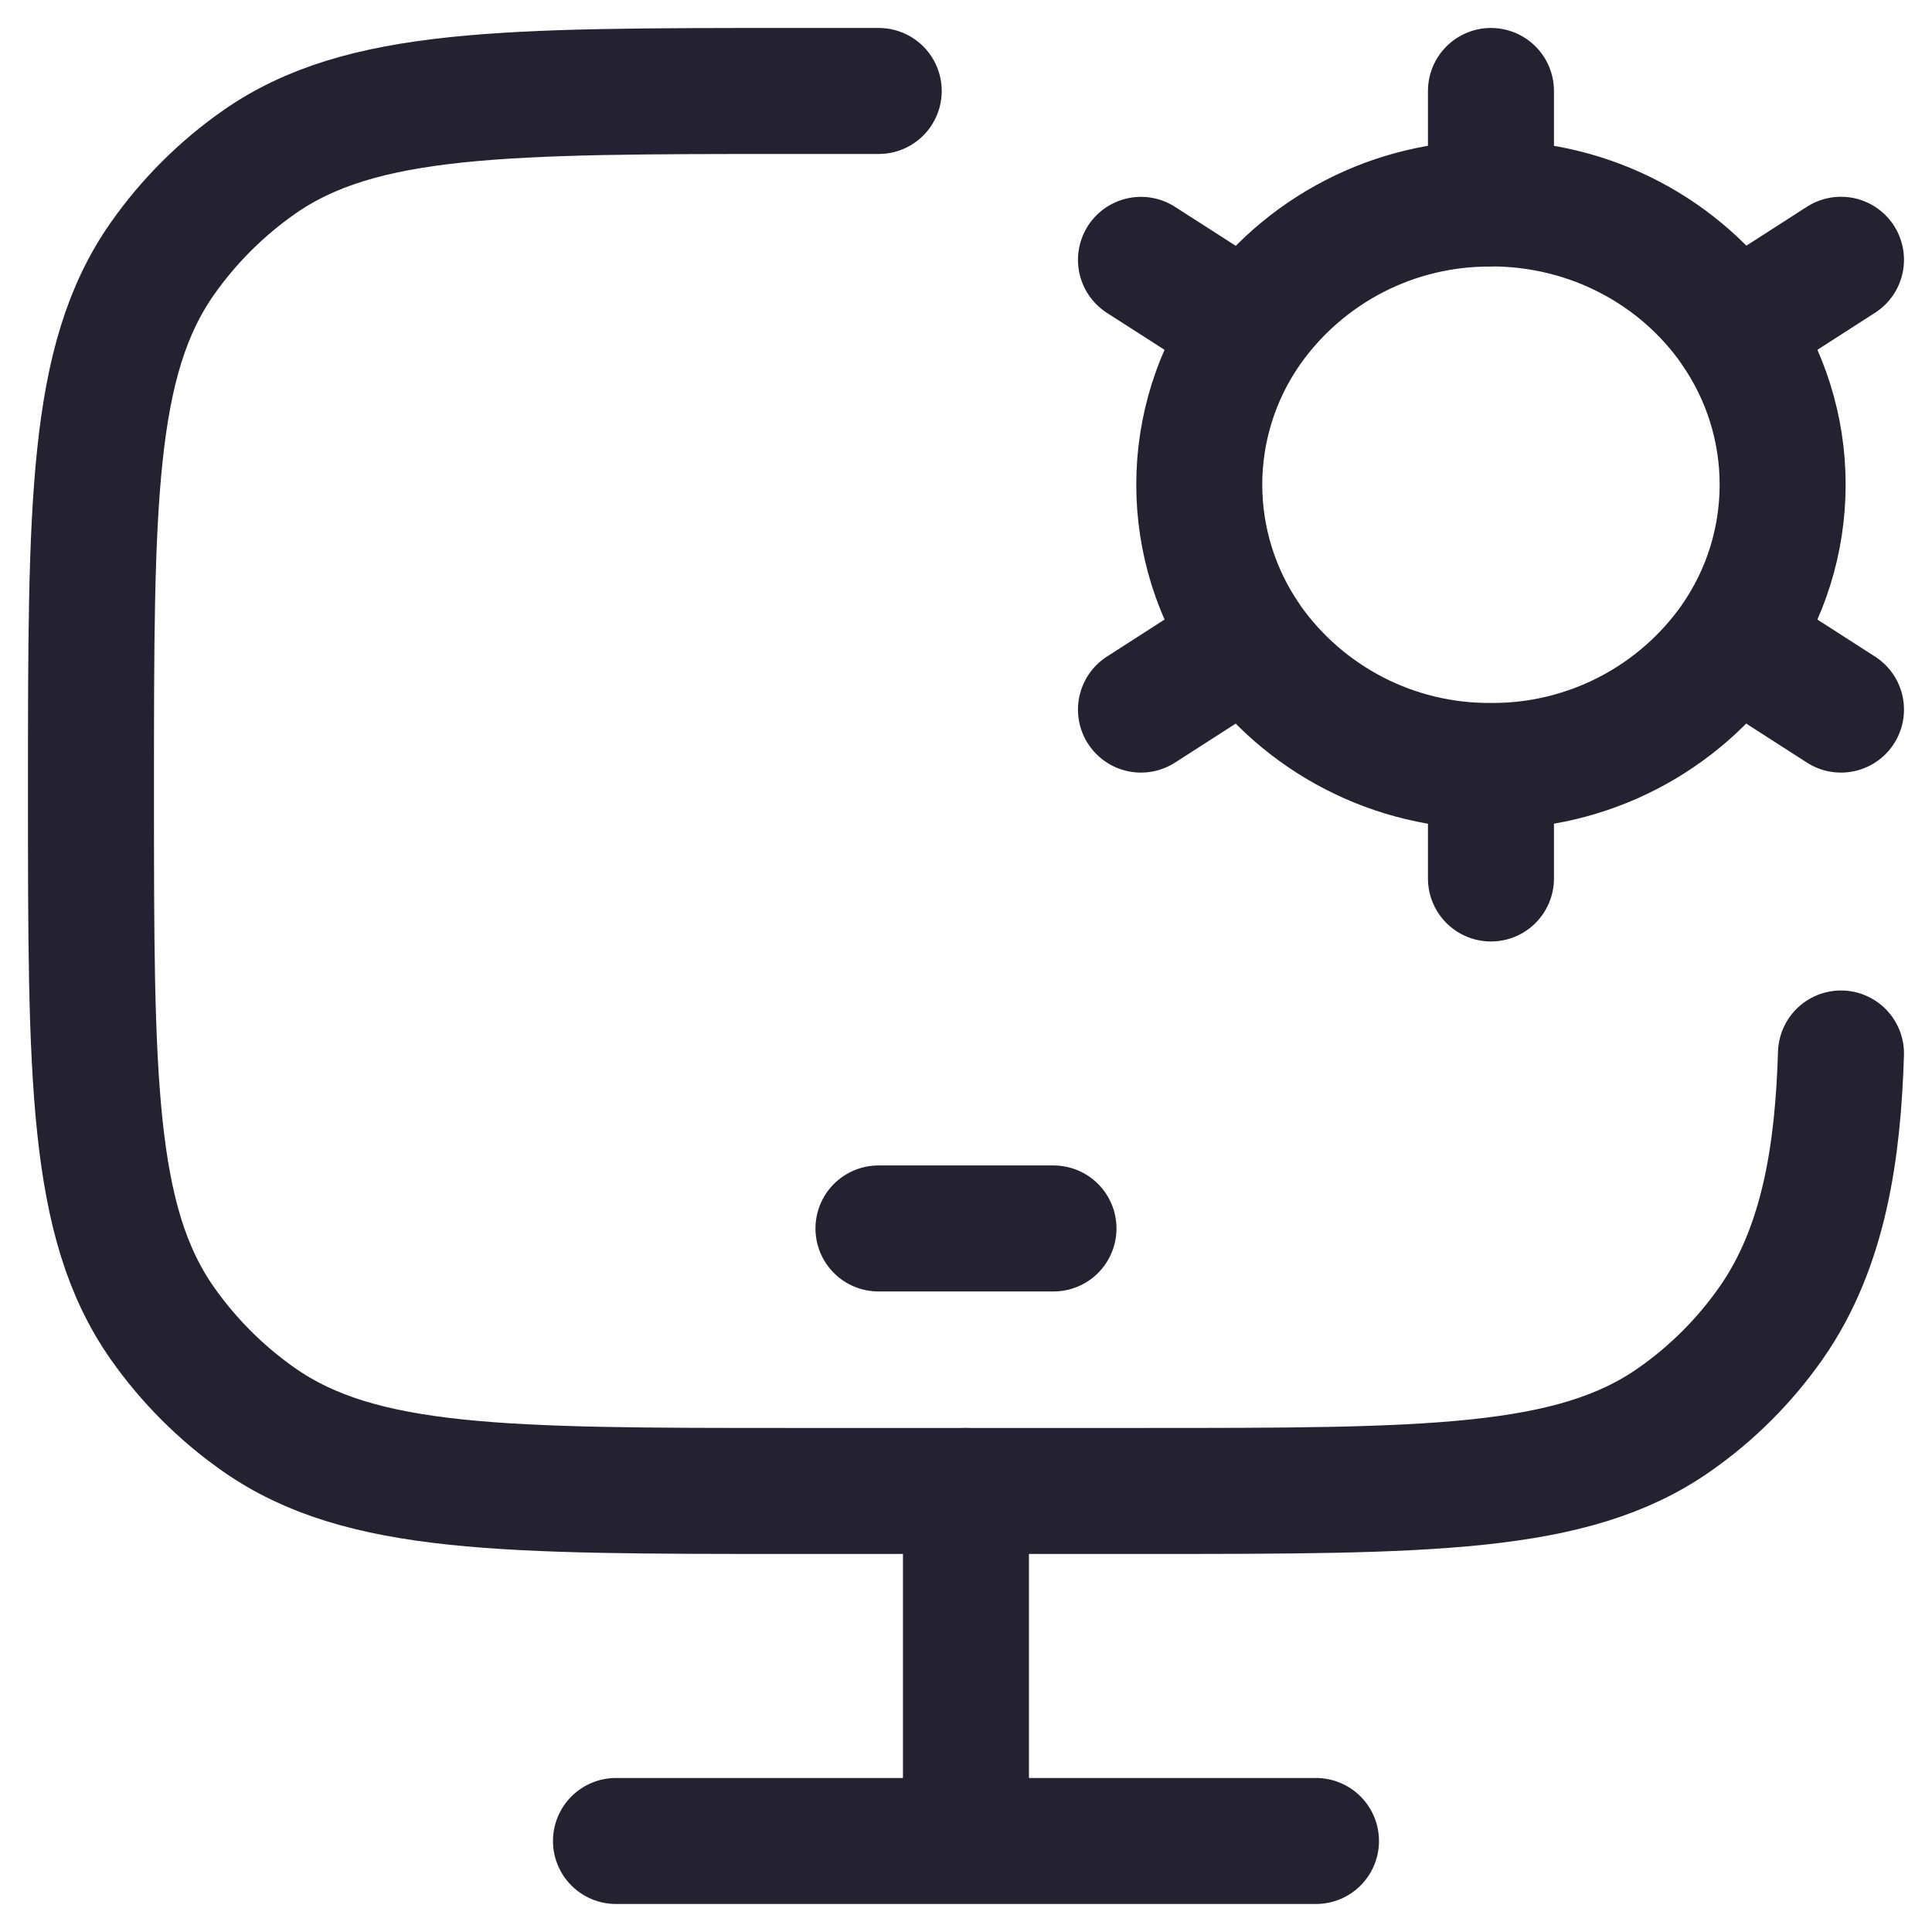
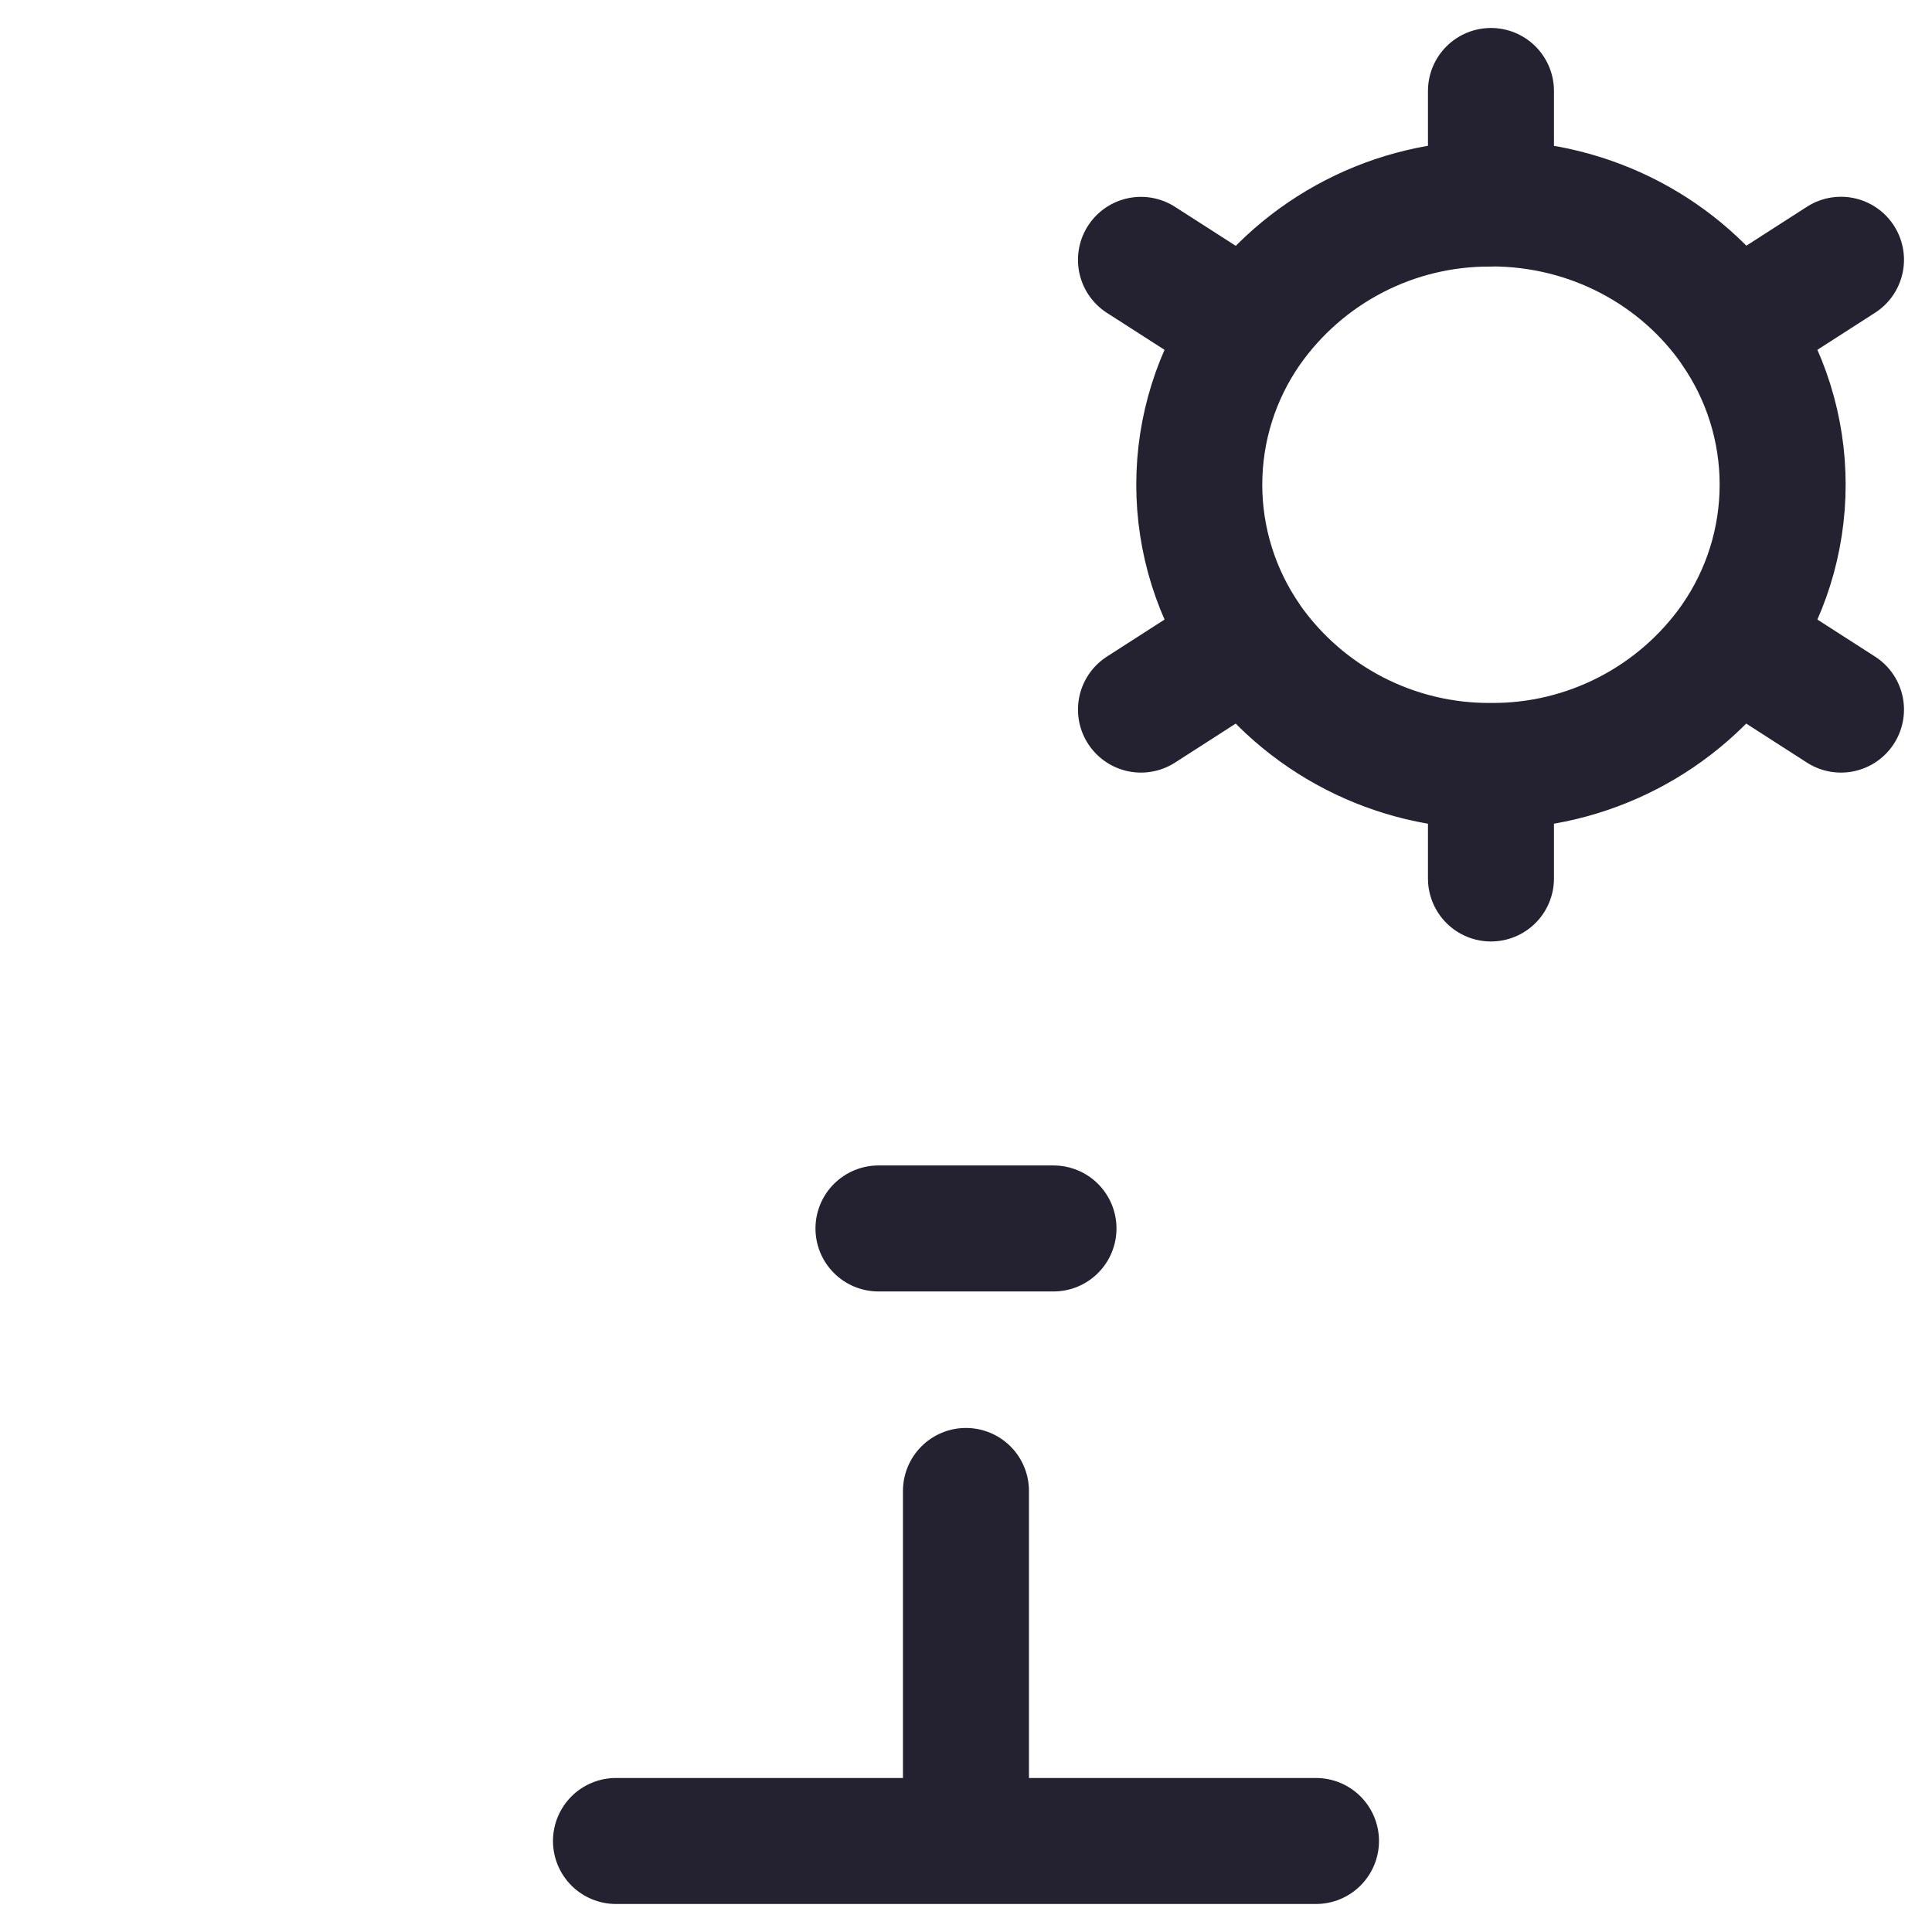
<svg xmlns="http://www.w3.org/2000/svg" width="46" height="46" viewBox="0 0 46 46" fill="none">
-   <path d="M20.922 2.166H18.845C12.008 2.166 8.591 2.166 6.166 3.862C5.27 4.489 4.49 5.268 3.862 6.164C2.166 8.583 2.166 11.999 2.166 18.833C2.166 25.666 2.166 29.081 3.862 31.501C4.491 32.397 5.27 33.176 6.166 33.803C8.591 35.499 12.008 35.499 18.845 35.499H27.185C34.022 35.499 37.441 35.499 39.864 33.803C40.76 33.178 41.541 32.397 42.168 31.501C43.449 29.674 43.762 27.362 43.833 25.083" stroke="#242130" stroke-width="3" stroke-linecap="round" stroke-linejoin="round" />
  <path d="M35.499 18.237V20.916M35.499 18.237C34.367 18.245 33.249 17.978 32.243 17.459C31.236 16.94 30.371 16.185 29.72 15.258M35.499 18.237C36.632 18.245 37.749 17.976 38.756 17.457C39.762 16.938 40.628 16.183 41.279 15.256M35.499 4.843C37.91 4.843 40.033 6.026 41.279 7.822M29.72 7.826C30.371 6.899 31.236 6.144 32.243 5.625C33.249 5.106 34.367 4.839 35.499 4.847V2.166M29.72 7.826L27.166 6.187M29.72 7.826C28.961 8.916 28.554 10.211 28.554 11.539C28.554 12.867 28.961 14.164 29.72 15.254L27.166 16.895M43.833 6.185L41.279 7.826C42.038 8.916 42.444 10.211 42.444 11.539C42.444 12.867 42.038 14.164 41.279 15.254L43.833 16.895M20.916 29.249H25.083M22.999 35.499V43.833M14.666 43.833H31.333" stroke="#242130" stroke-width="3" stroke-linecap="round" stroke-linejoin="round" />
</svg>